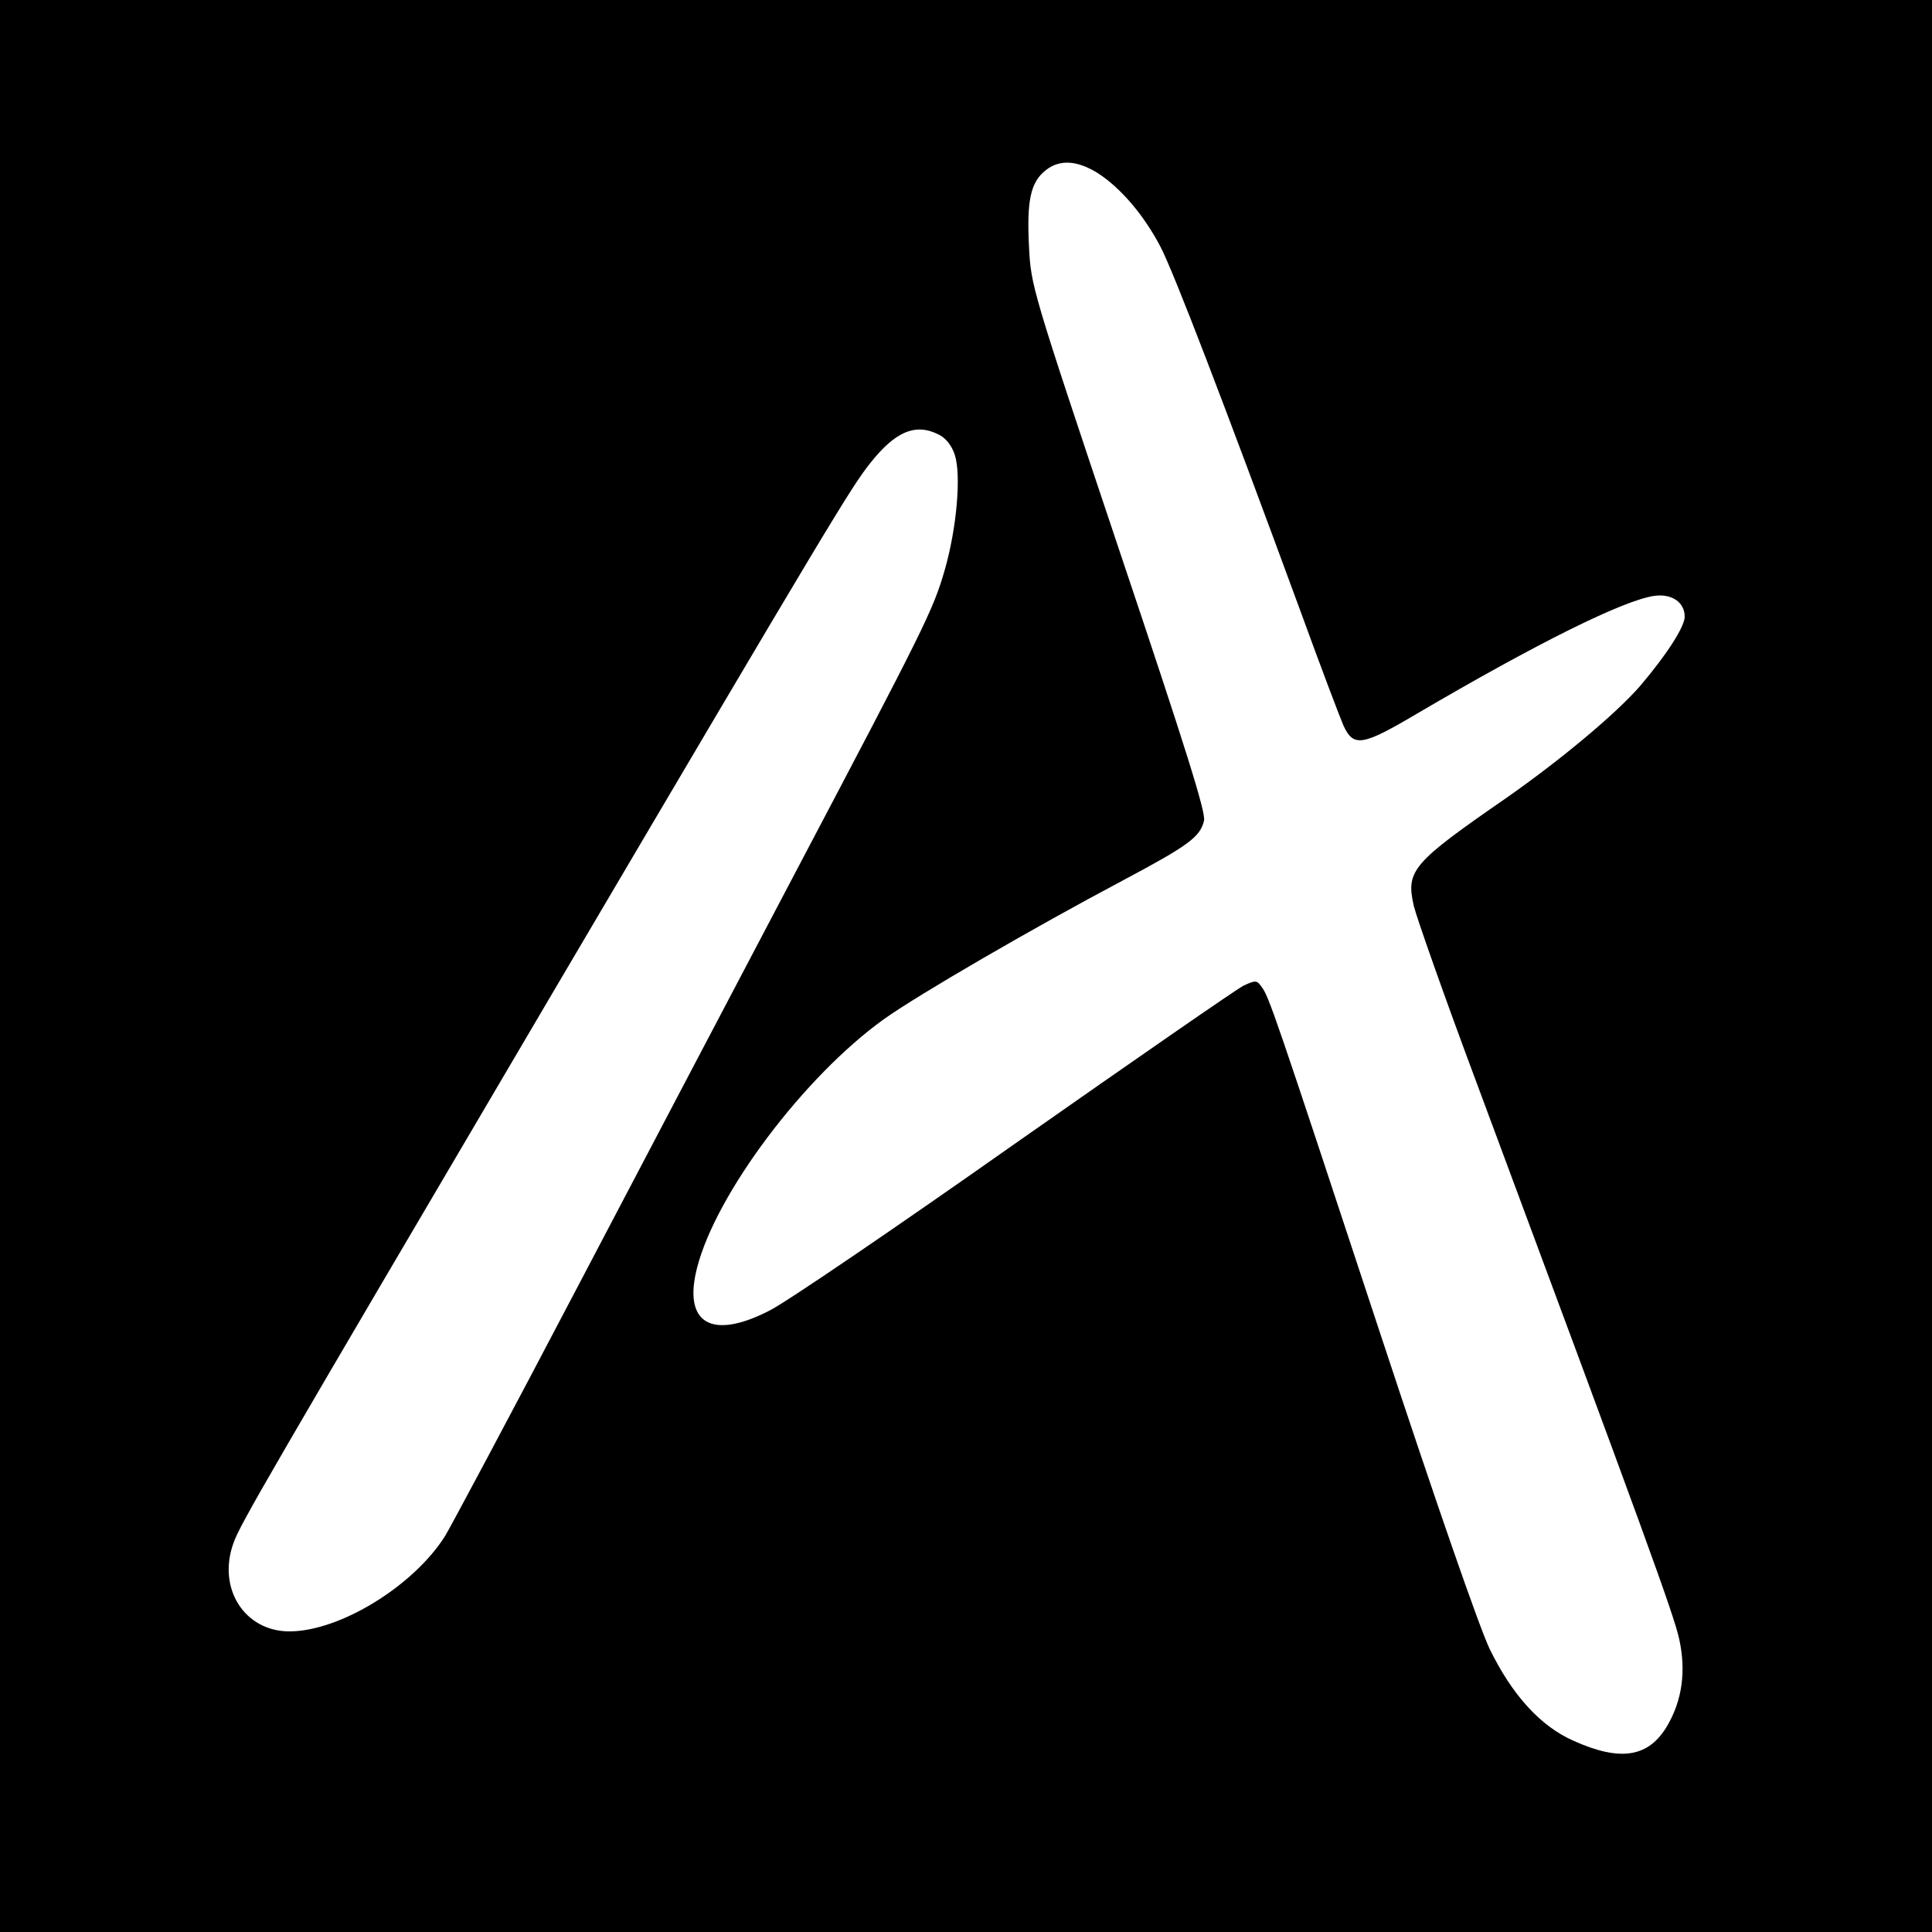
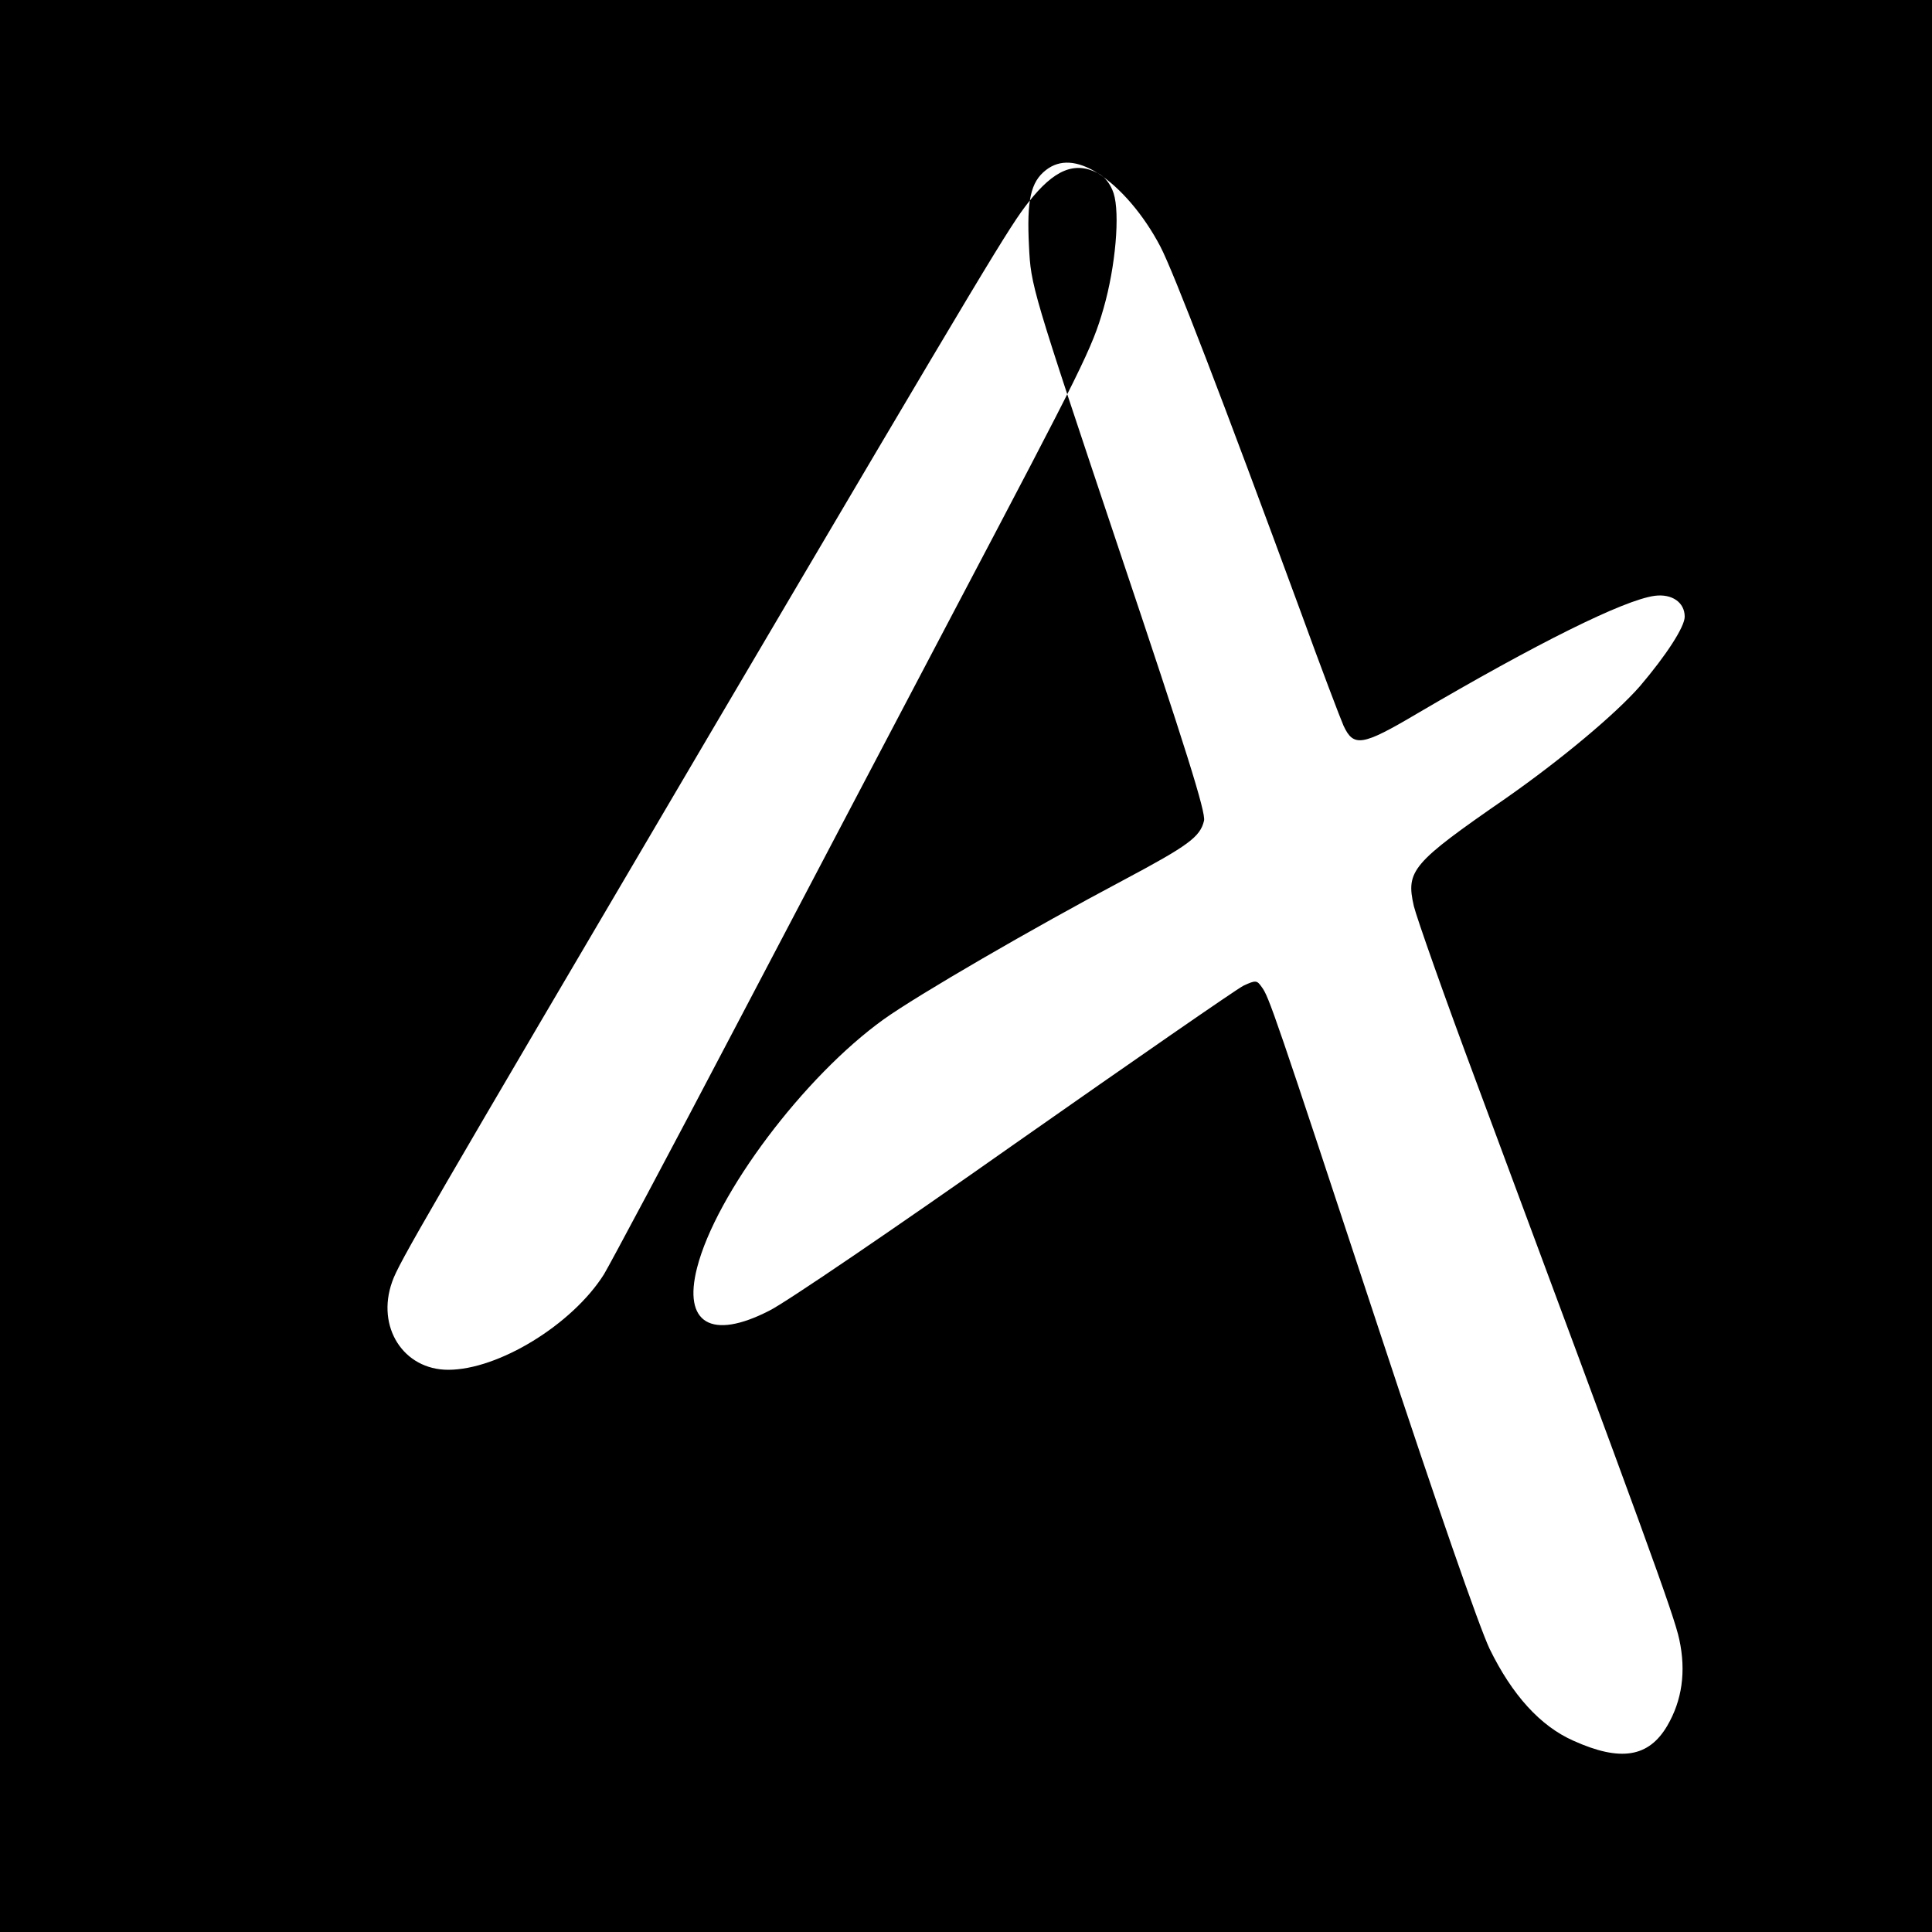
<svg xmlns="http://www.w3.org/2000/svg" version="1" width="666.667" height="666.667" viewBox="0 0 500 500">
-   <path d="M0 250v250h500V0H0v250zM284.1 44.8c5.9 3.8 11.9 10.8 16.2 19 3.4 6.5 16.2 39.8 36.2 94.2 5.3 14.6 10.4 28 11.2 29.8 2.6 5.6 4.8 5.3 19-3.1 31-18.2 53.5-29.4 61.5-30.5 4.5-.6 7.8 1.7 7.8 5.4 0 2.6-4.7 9.9-11.6 18-6.3 7.2-20.4 19-34.7 29-24.3 16.8-25.9 18.7-23.8 27.9.7 2.9 7.9 23.4 16.2 45.6 43.5 116.9 51.2 138 52.5 144.2 1.8 8.3.7 15.8-3.1 22.3-4.8 8.2-12.1 9.4-24.3 3.9-8.6-3.8-15.9-11.9-21.7-23.8-2.7-5.7-13.7-37.3-28.5-82.2-27.3-82.8-28.6-86.6-30.5-89.1-1.2-1.7-1.5-1.8-4.7-.3-1.8.9-28.5 19.4-59.3 41-30.8 21.7-59.3 41.1-63.4 43.1-15 7.7-22.4 3.3-18.7-11.1 4.9-19.2 27.7-49.5 48.3-64.3 8.8-6.3 38.6-23.6 62-36 16.9-9 19.9-11.2 20.9-15.4.5-2.1-4.6-18.4-22.1-70.5-22.6-67.5-22.7-67.9-23.2-78.2-.6-11.8.4-16.6 4.4-19.7 3.6-2.8 8.1-2.5 13.4.8zM243 112.5c1.8.9 3.3 2.8 4.1 5.2 1.7 5.3.5 19-2.6 29.8-3 10.4-5.1 14.6-38.5 78-13.6 25.8-39 74.2-56.5 107.5-17.4 33.2-32.9 62.2-34.3 64.5-8.2 13-27.3 24.7-40.3 24.7-11.6 0-18.7-11.1-14.5-22.8 1.7-4.9 8.2-16 82-141.4 73.7-125.1 77.7-131.6 82.7-138 6.6-8.4 11.9-10.6 17.9-7.5z" />
+   <path d="M0 250v250h500V0H0v250zM284.1 44.8c5.9 3.8 11.9 10.8 16.2 19 3.4 6.5 16.2 39.8 36.2 94.2 5.3 14.6 10.4 28 11.2 29.8 2.6 5.6 4.8 5.3 19-3.1 31-18.2 53.5-29.4 61.5-30.5 4.5-.6 7.8 1.7 7.8 5.4 0 2.6-4.7 9.9-11.6 18-6.3 7.2-20.4 19-34.7 29-24.3 16.8-25.9 18.7-23.8 27.9.7 2.9 7.9 23.4 16.2 45.6 43.5 116.9 51.2 138 52.5 144.2 1.8 8.3.7 15.8-3.1 22.3-4.8 8.2-12.1 9.4-24.3 3.9-8.6-3.8-15.9-11.9-21.7-23.8-2.7-5.7-13.7-37.3-28.5-82.2-27.3-82.8-28.6-86.6-30.5-89.1-1.2-1.7-1.5-1.8-4.7-.3-1.8.9-28.5 19.4-59.3 41-30.8 21.7-59.3 41.1-63.4 43.1-15 7.7-22.4 3.3-18.7-11.1 4.9-19.2 27.7-49.5 48.3-64.3 8.8-6.3 38.6-23.6 62-36 16.9-9 19.9-11.2 20.9-15.4.5-2.1-4.6-18.4-22.1-70.5-22.6-67.5-22.7-67.9-23.2-78.2-.6-11.8.4-16.6 4.4-19.7 3.6-2.8 8.1-2.5 13.4.8zc1.8.9 3.3 2.8 4.1 5.2 1.7 5.3.5 19-2.6 29.8-3 10.4-5.1 14.6-38.5 78-13.6 25.8-39 74.2-56.5 107.5-17.4 33.2-32.9 62.2-34.3 64.5-8.2 13-27.3 24.7-40.3 24.7-11.6 0-18.7-11.1-14.5-22.8 1.7-4.9 8.2-16 82-141.4 73.7-125.1 77.7-131.6 82.7-138 6.6-8.4 11.9-10.6 17.9-7.5z" />
</svg>